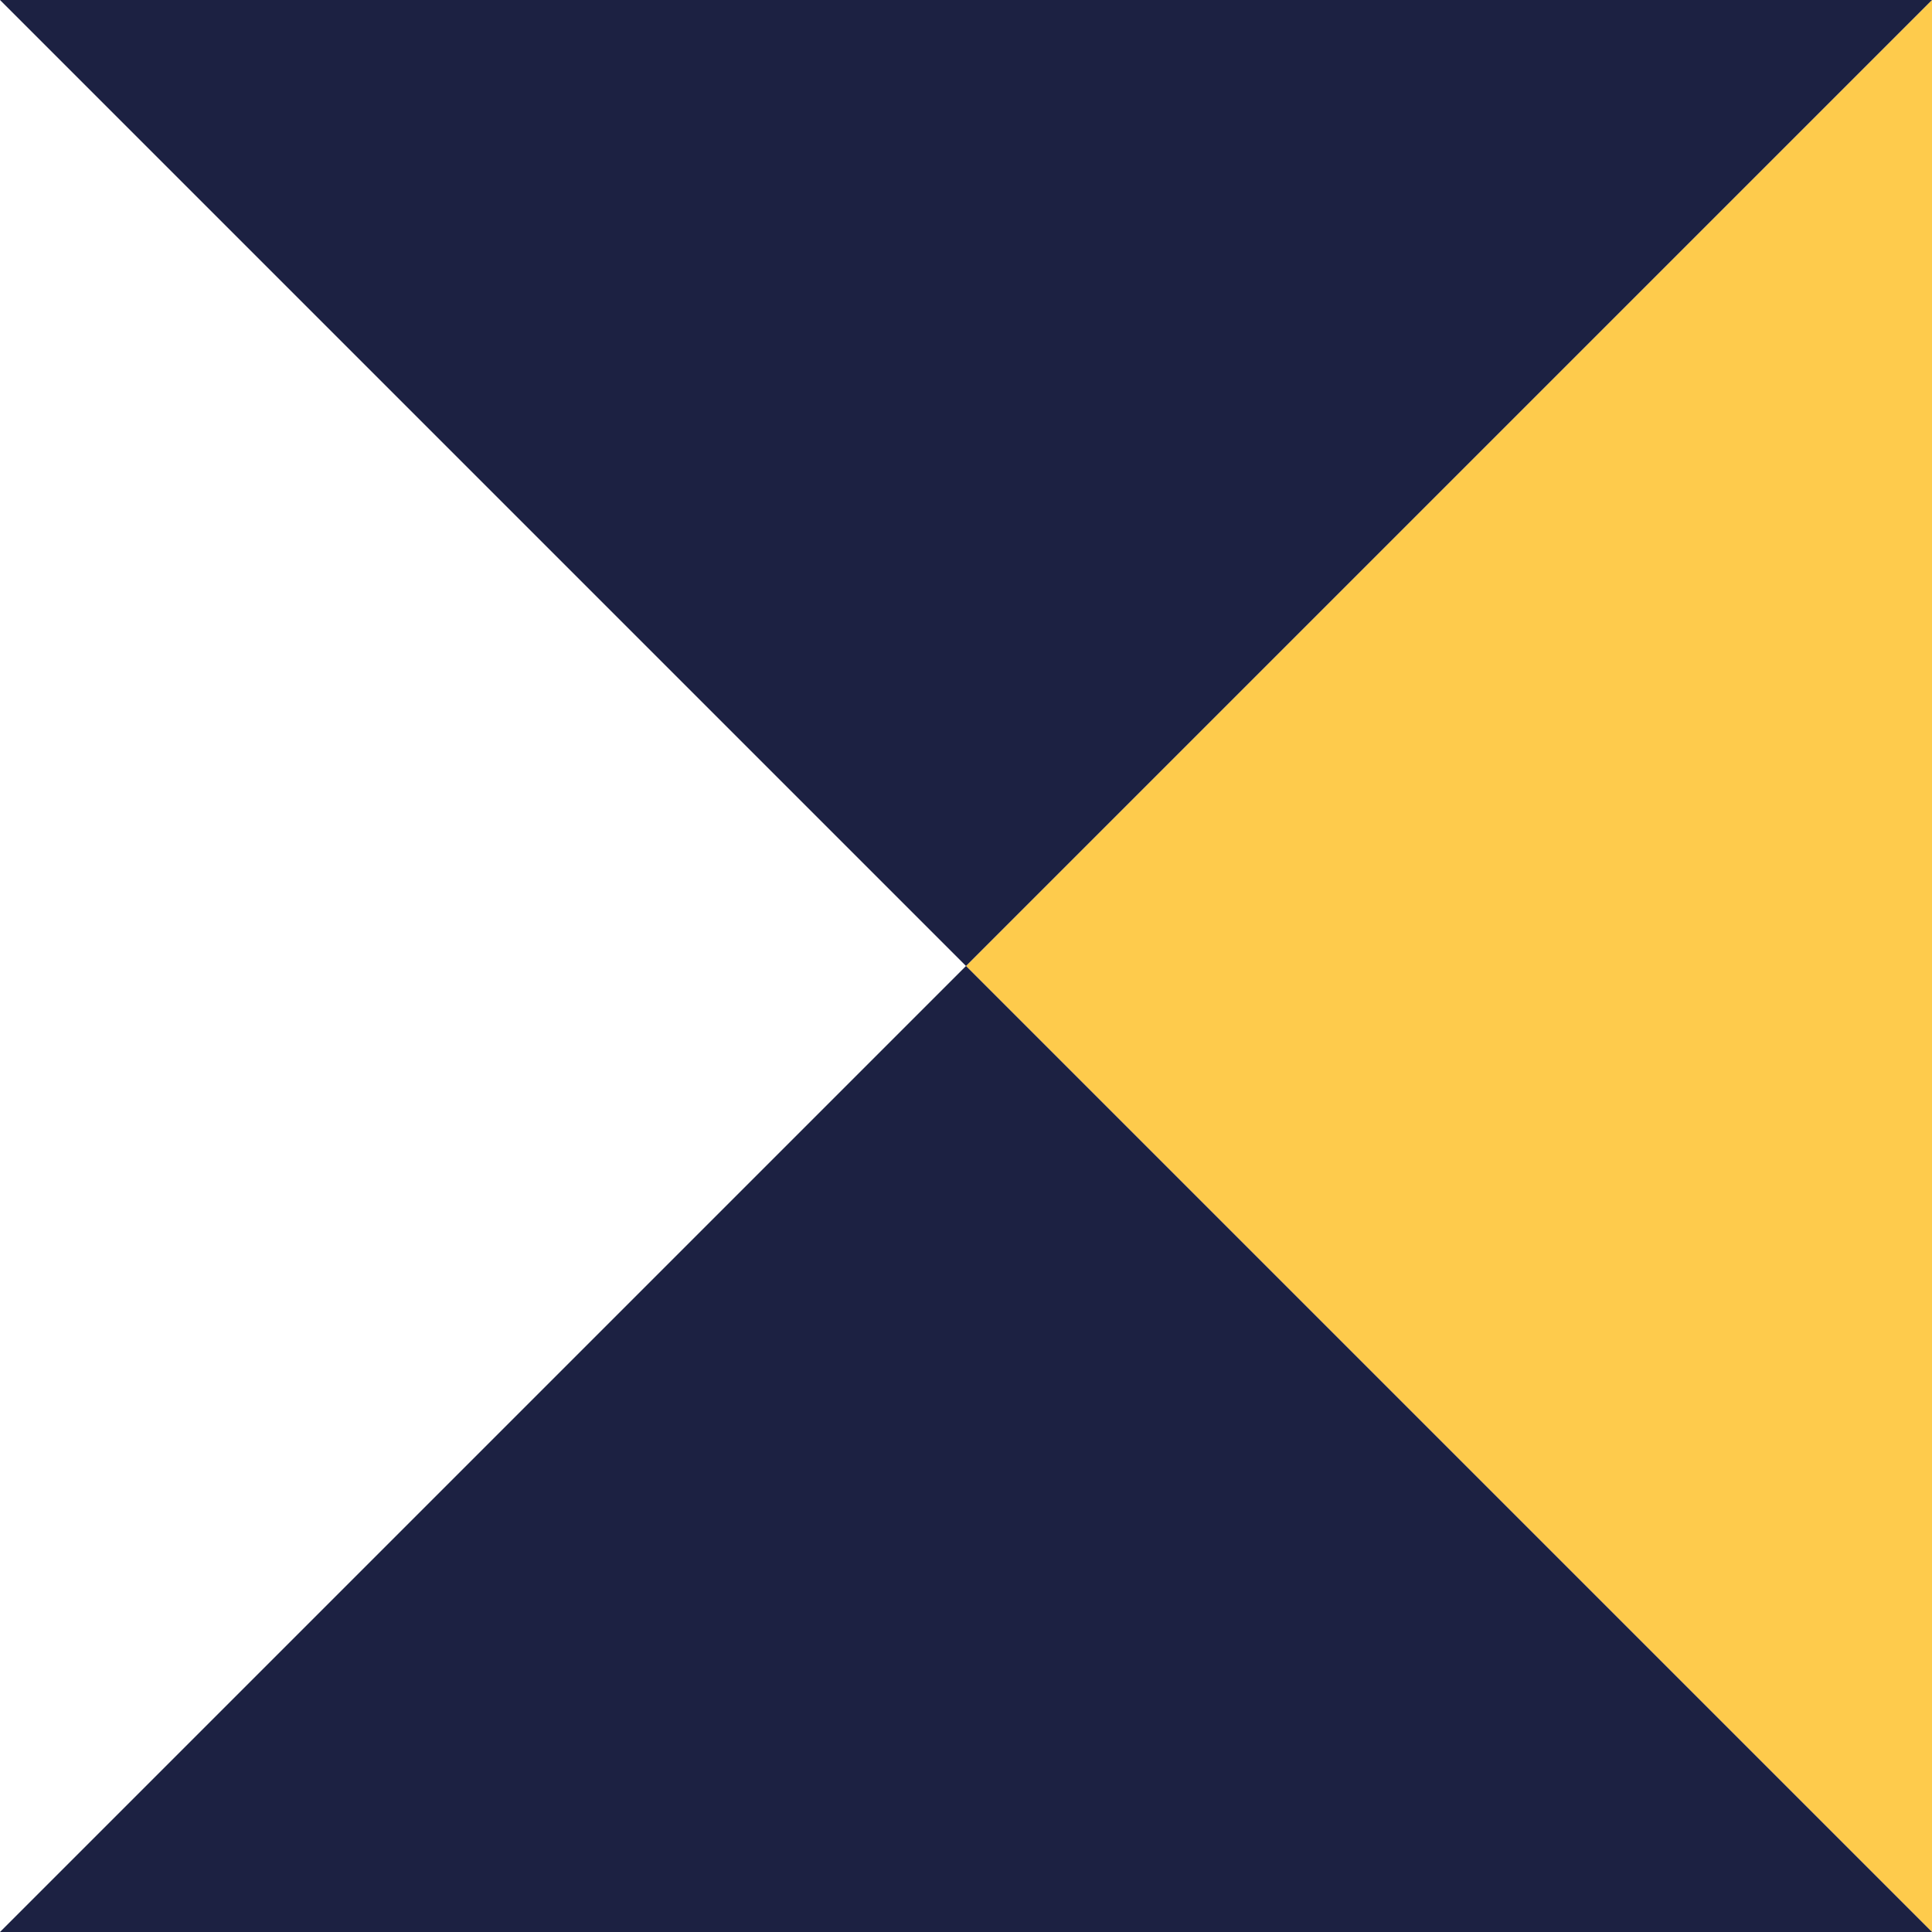
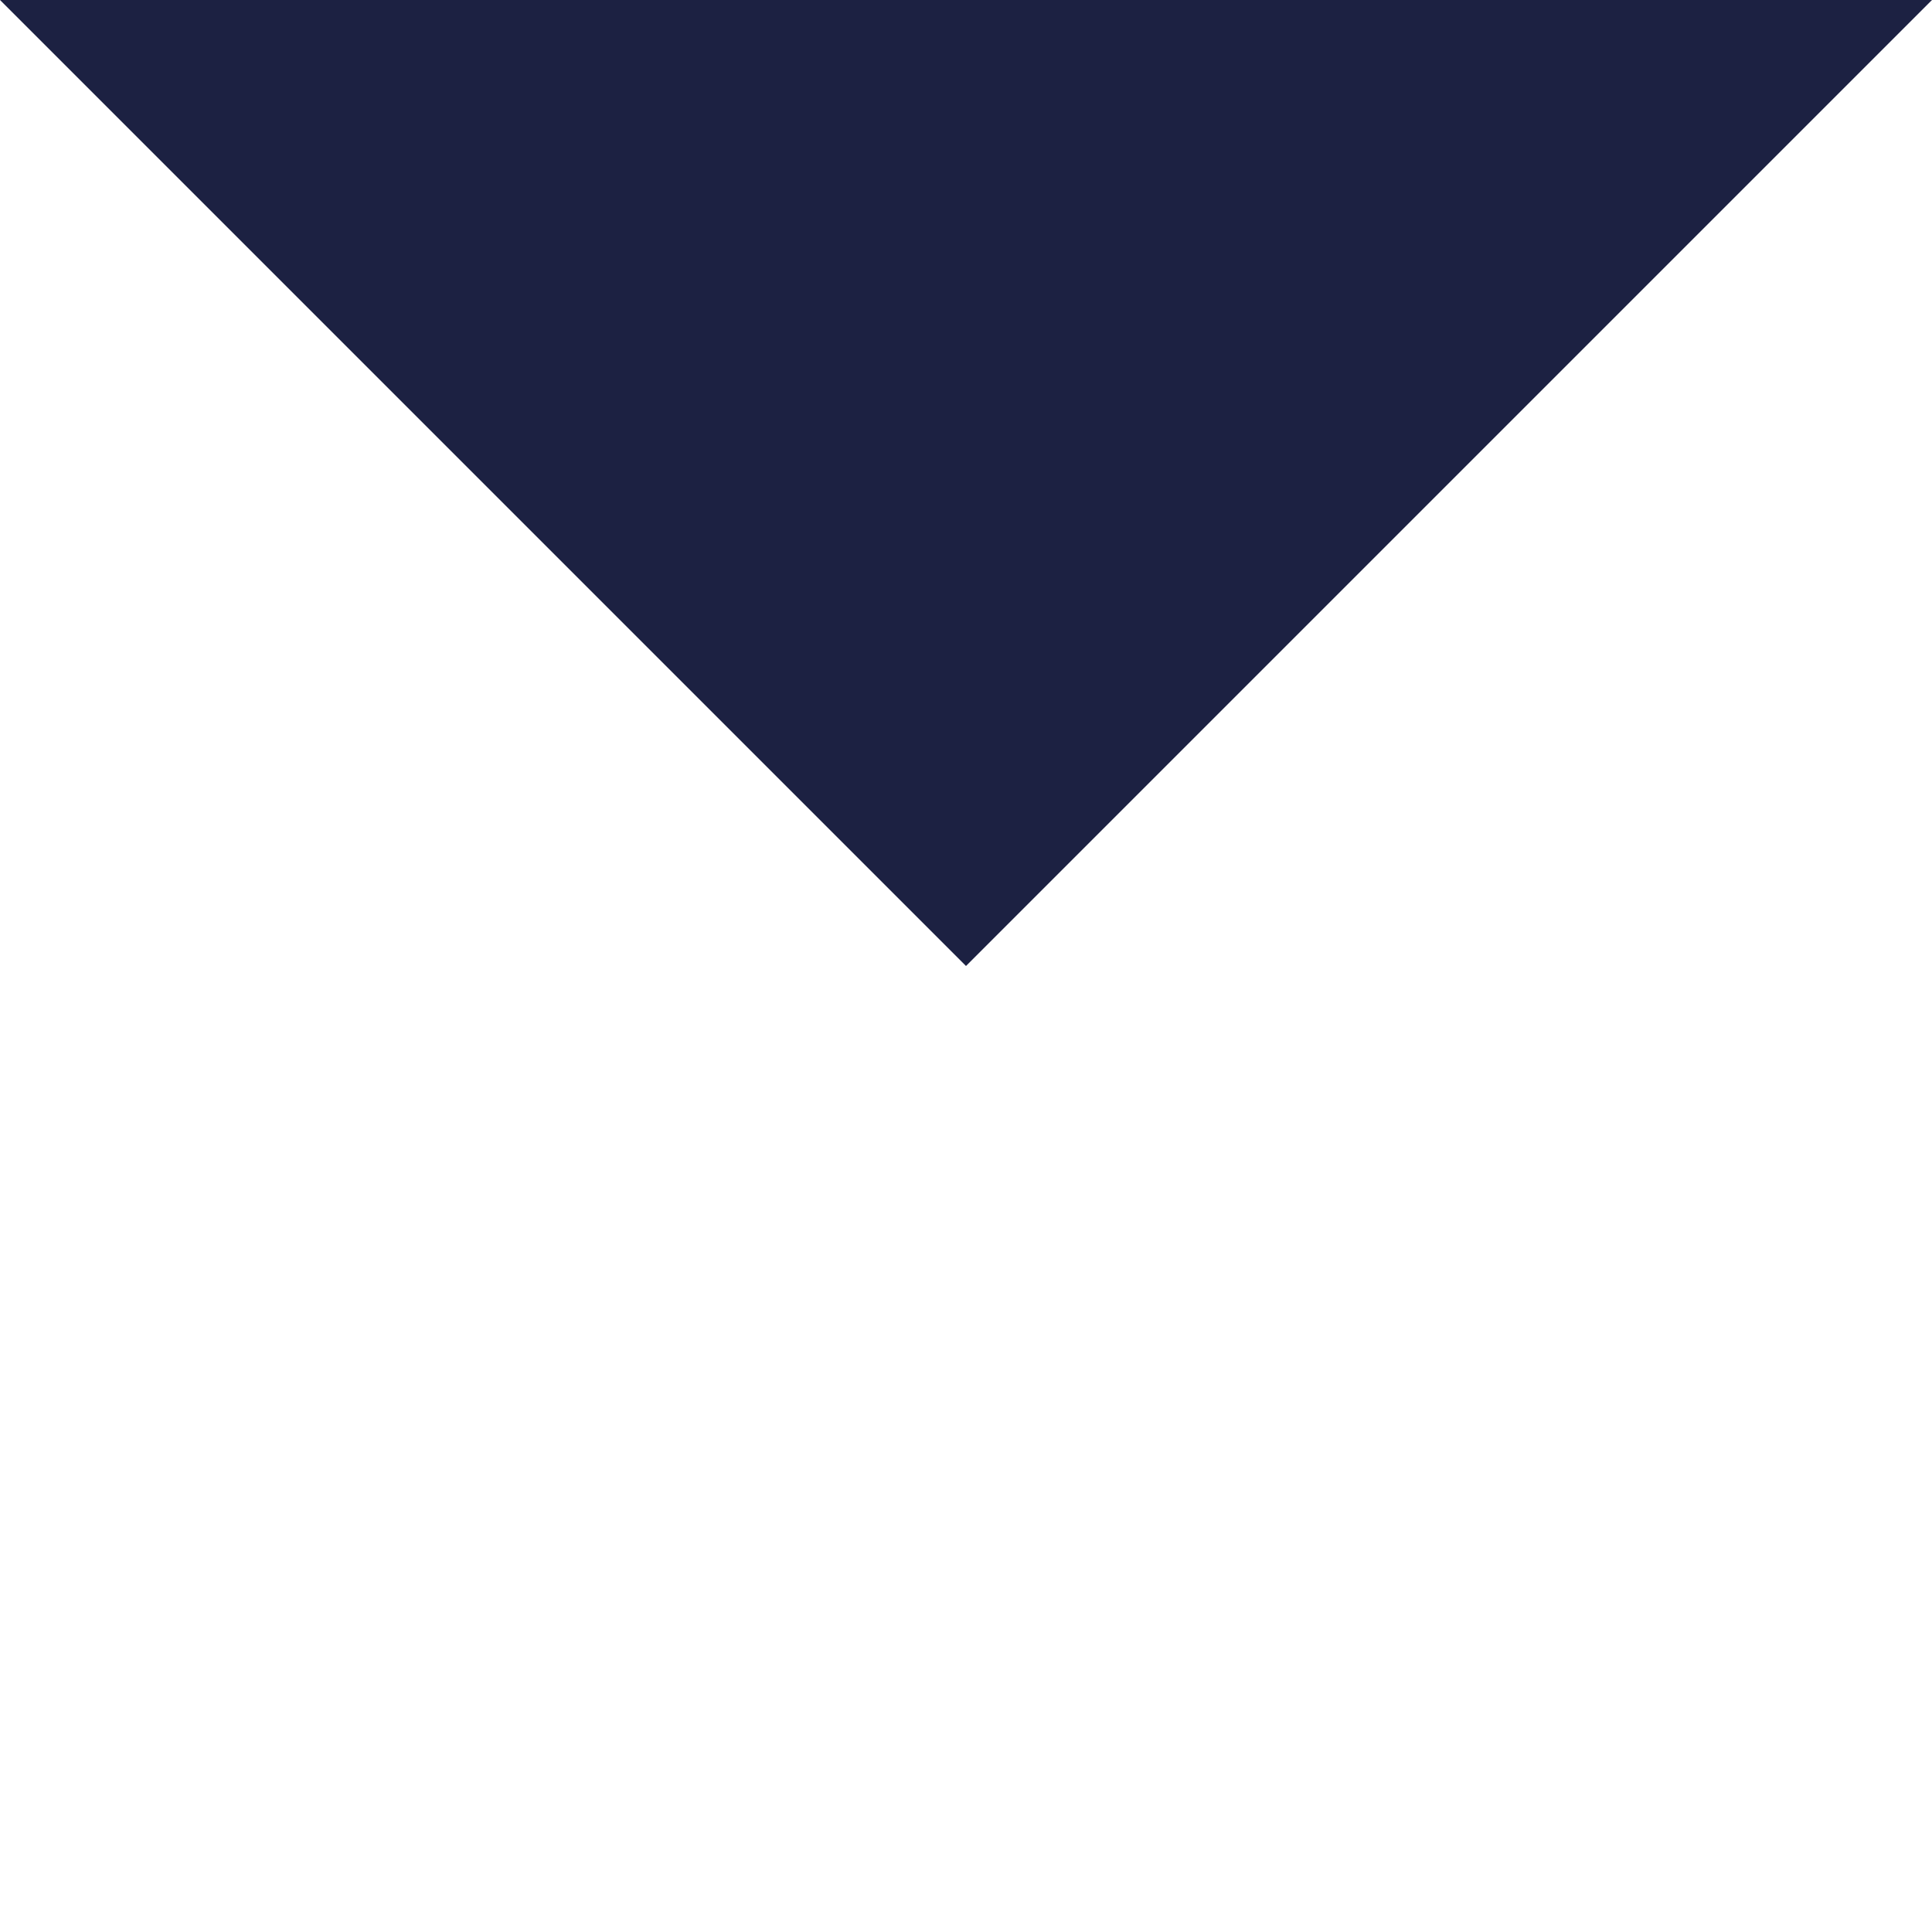
<svg xmlns="http://www.w3.org/2000/svg" width="147.333" height="147.333" viewBox="0 0 147.333 147.333">
  <g id="footer_image_1" data-name="footer image 1" transform="translate(0 147.333) rotate(-90)">
-     <path id="Polygon_1" data-name="Polygon 1" d="M73.667,0l73.667,73.667H0Z" transform="translate(0 73.667)" fill="#fecb4c" />
-     <path id="Polygon_2" data-name="Polygon 2" d="M73.667,0l73.667,73.667H0Z" transform="translate(73.667 0) rotate(90)" fill="#1c2142" />
+     <path id="Polygon_2" data-name="Polygon 2" d="M73.667,0l73.667,73.667Z" transform="translate(73.667 0) rotate(90)" fill="#1c2142" />
    <path id="Polygon_3" data-name="Polygon 3" d="M73.667,0l73.667,73.667H0Z" transform="translate(73.667 147.333) rotate(-90)" fill="#1c2142" />
  </g>
</svg>